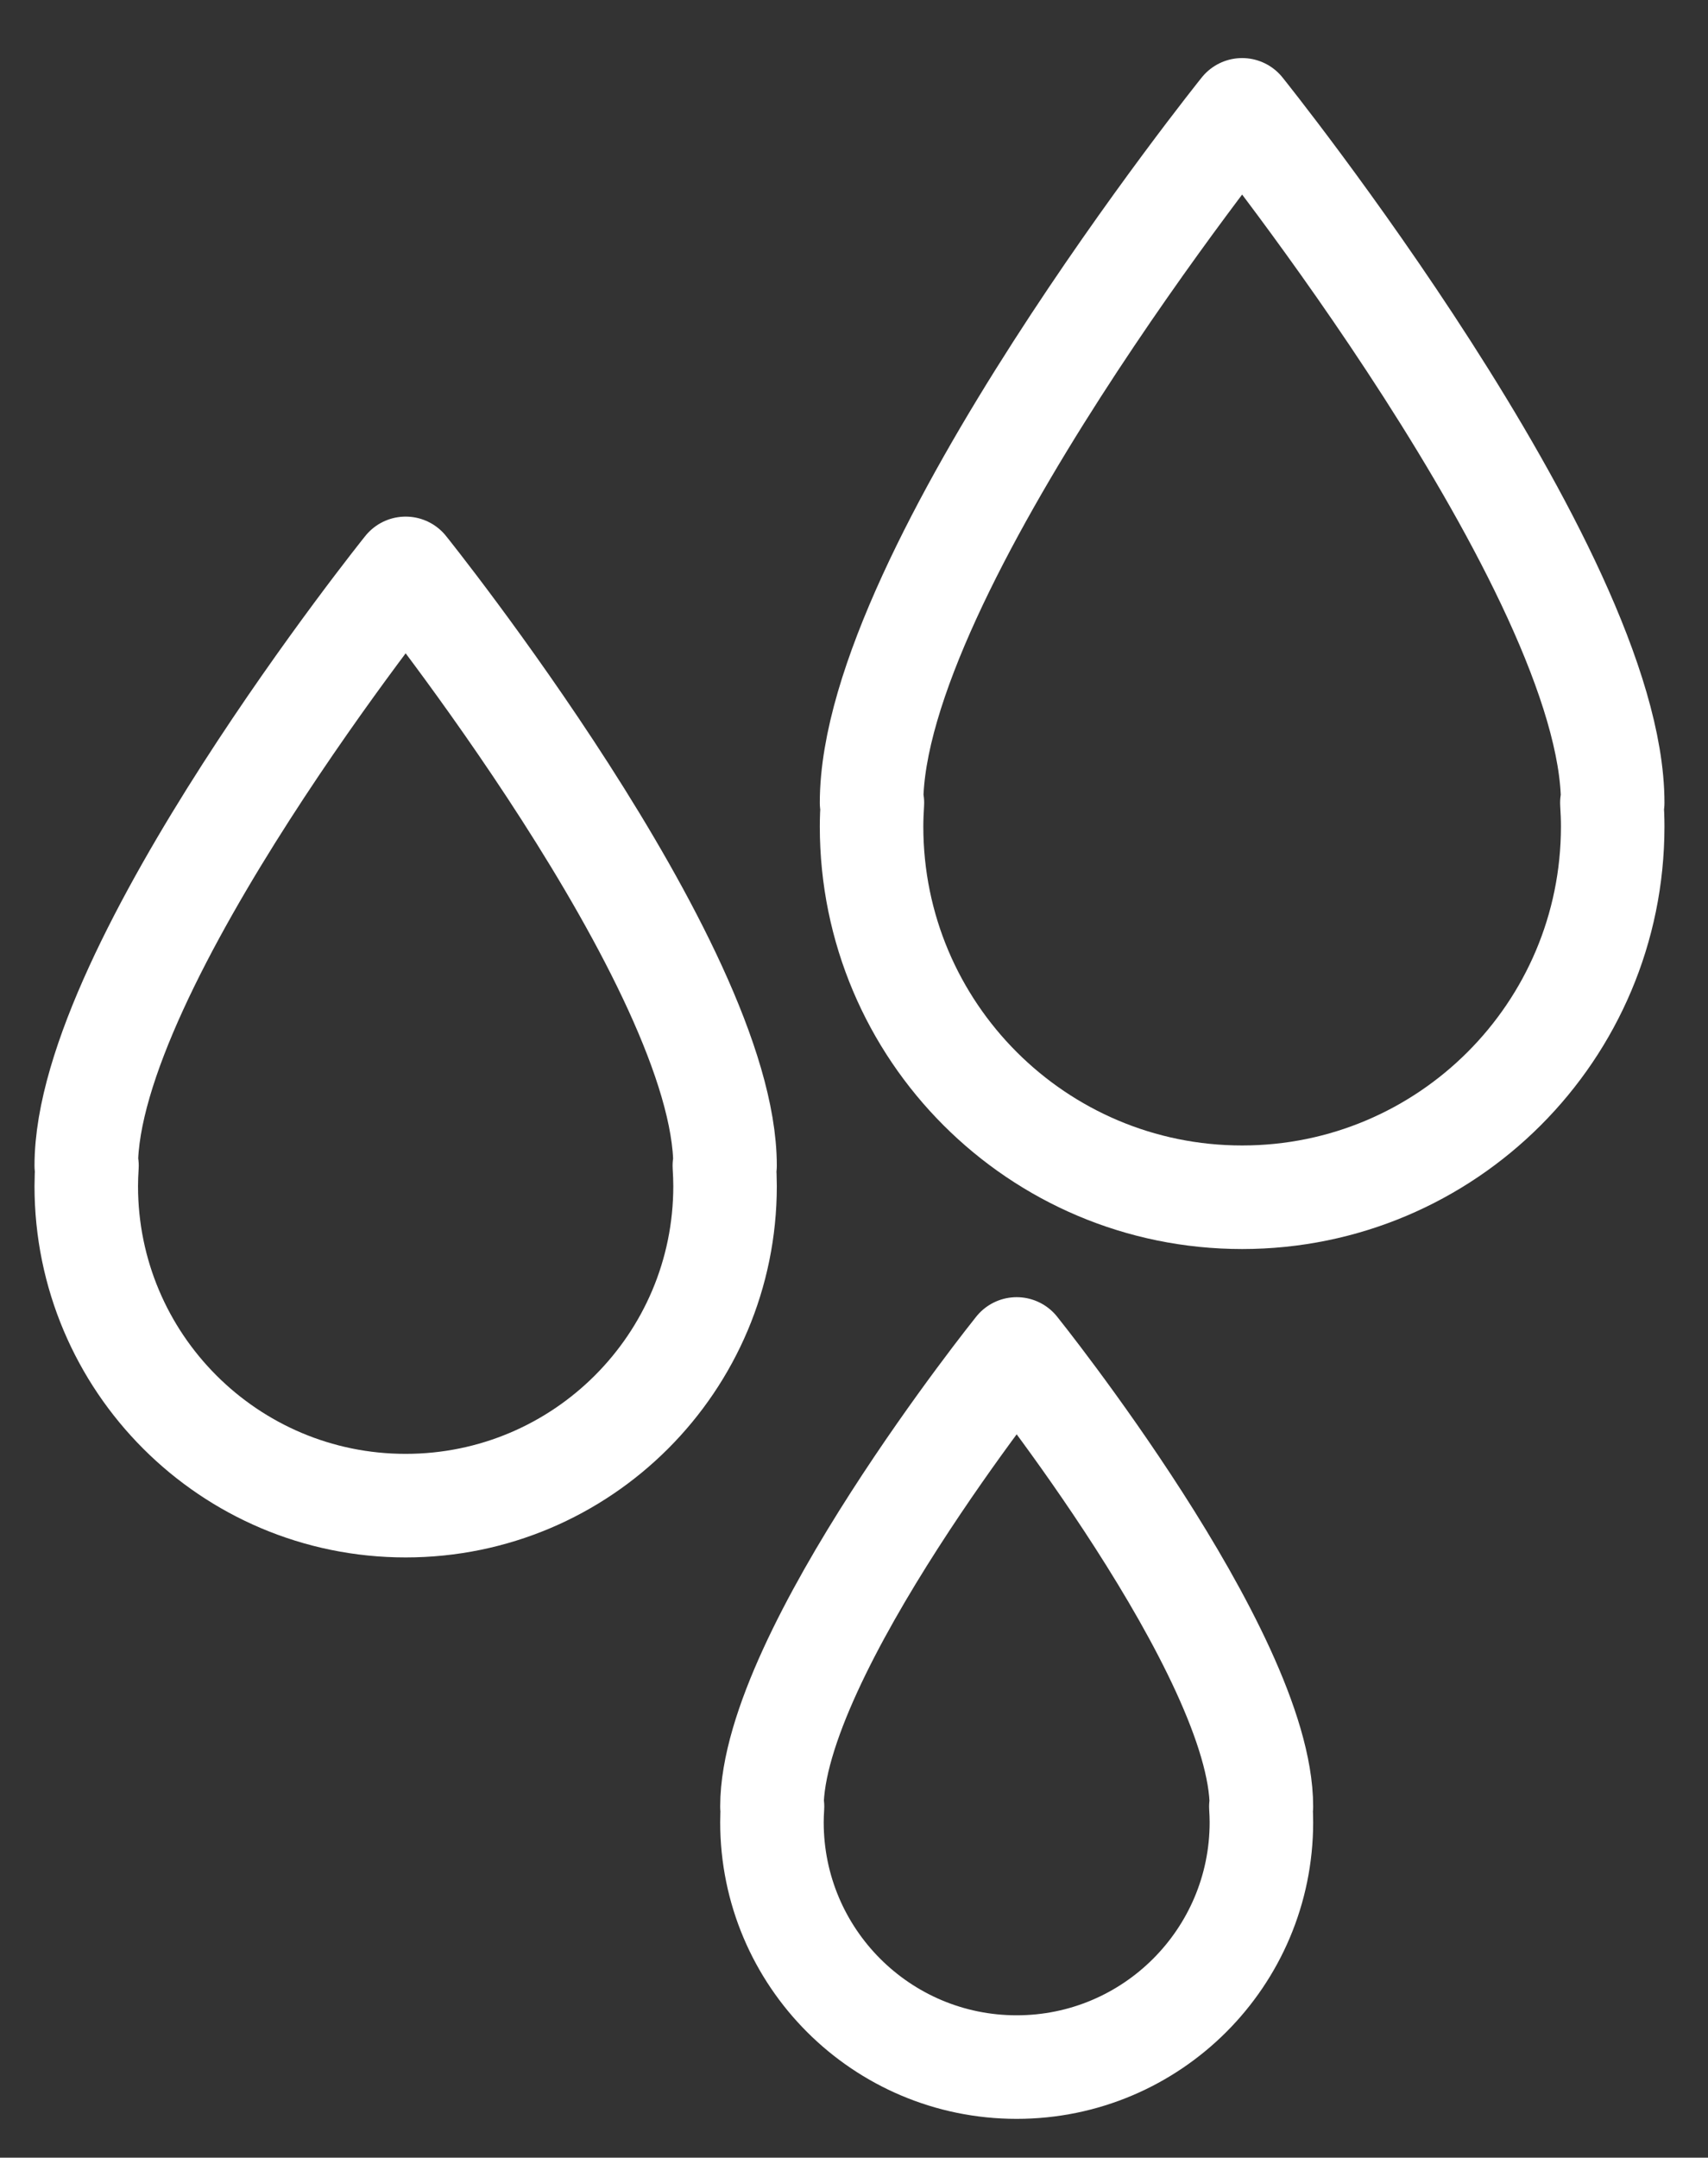
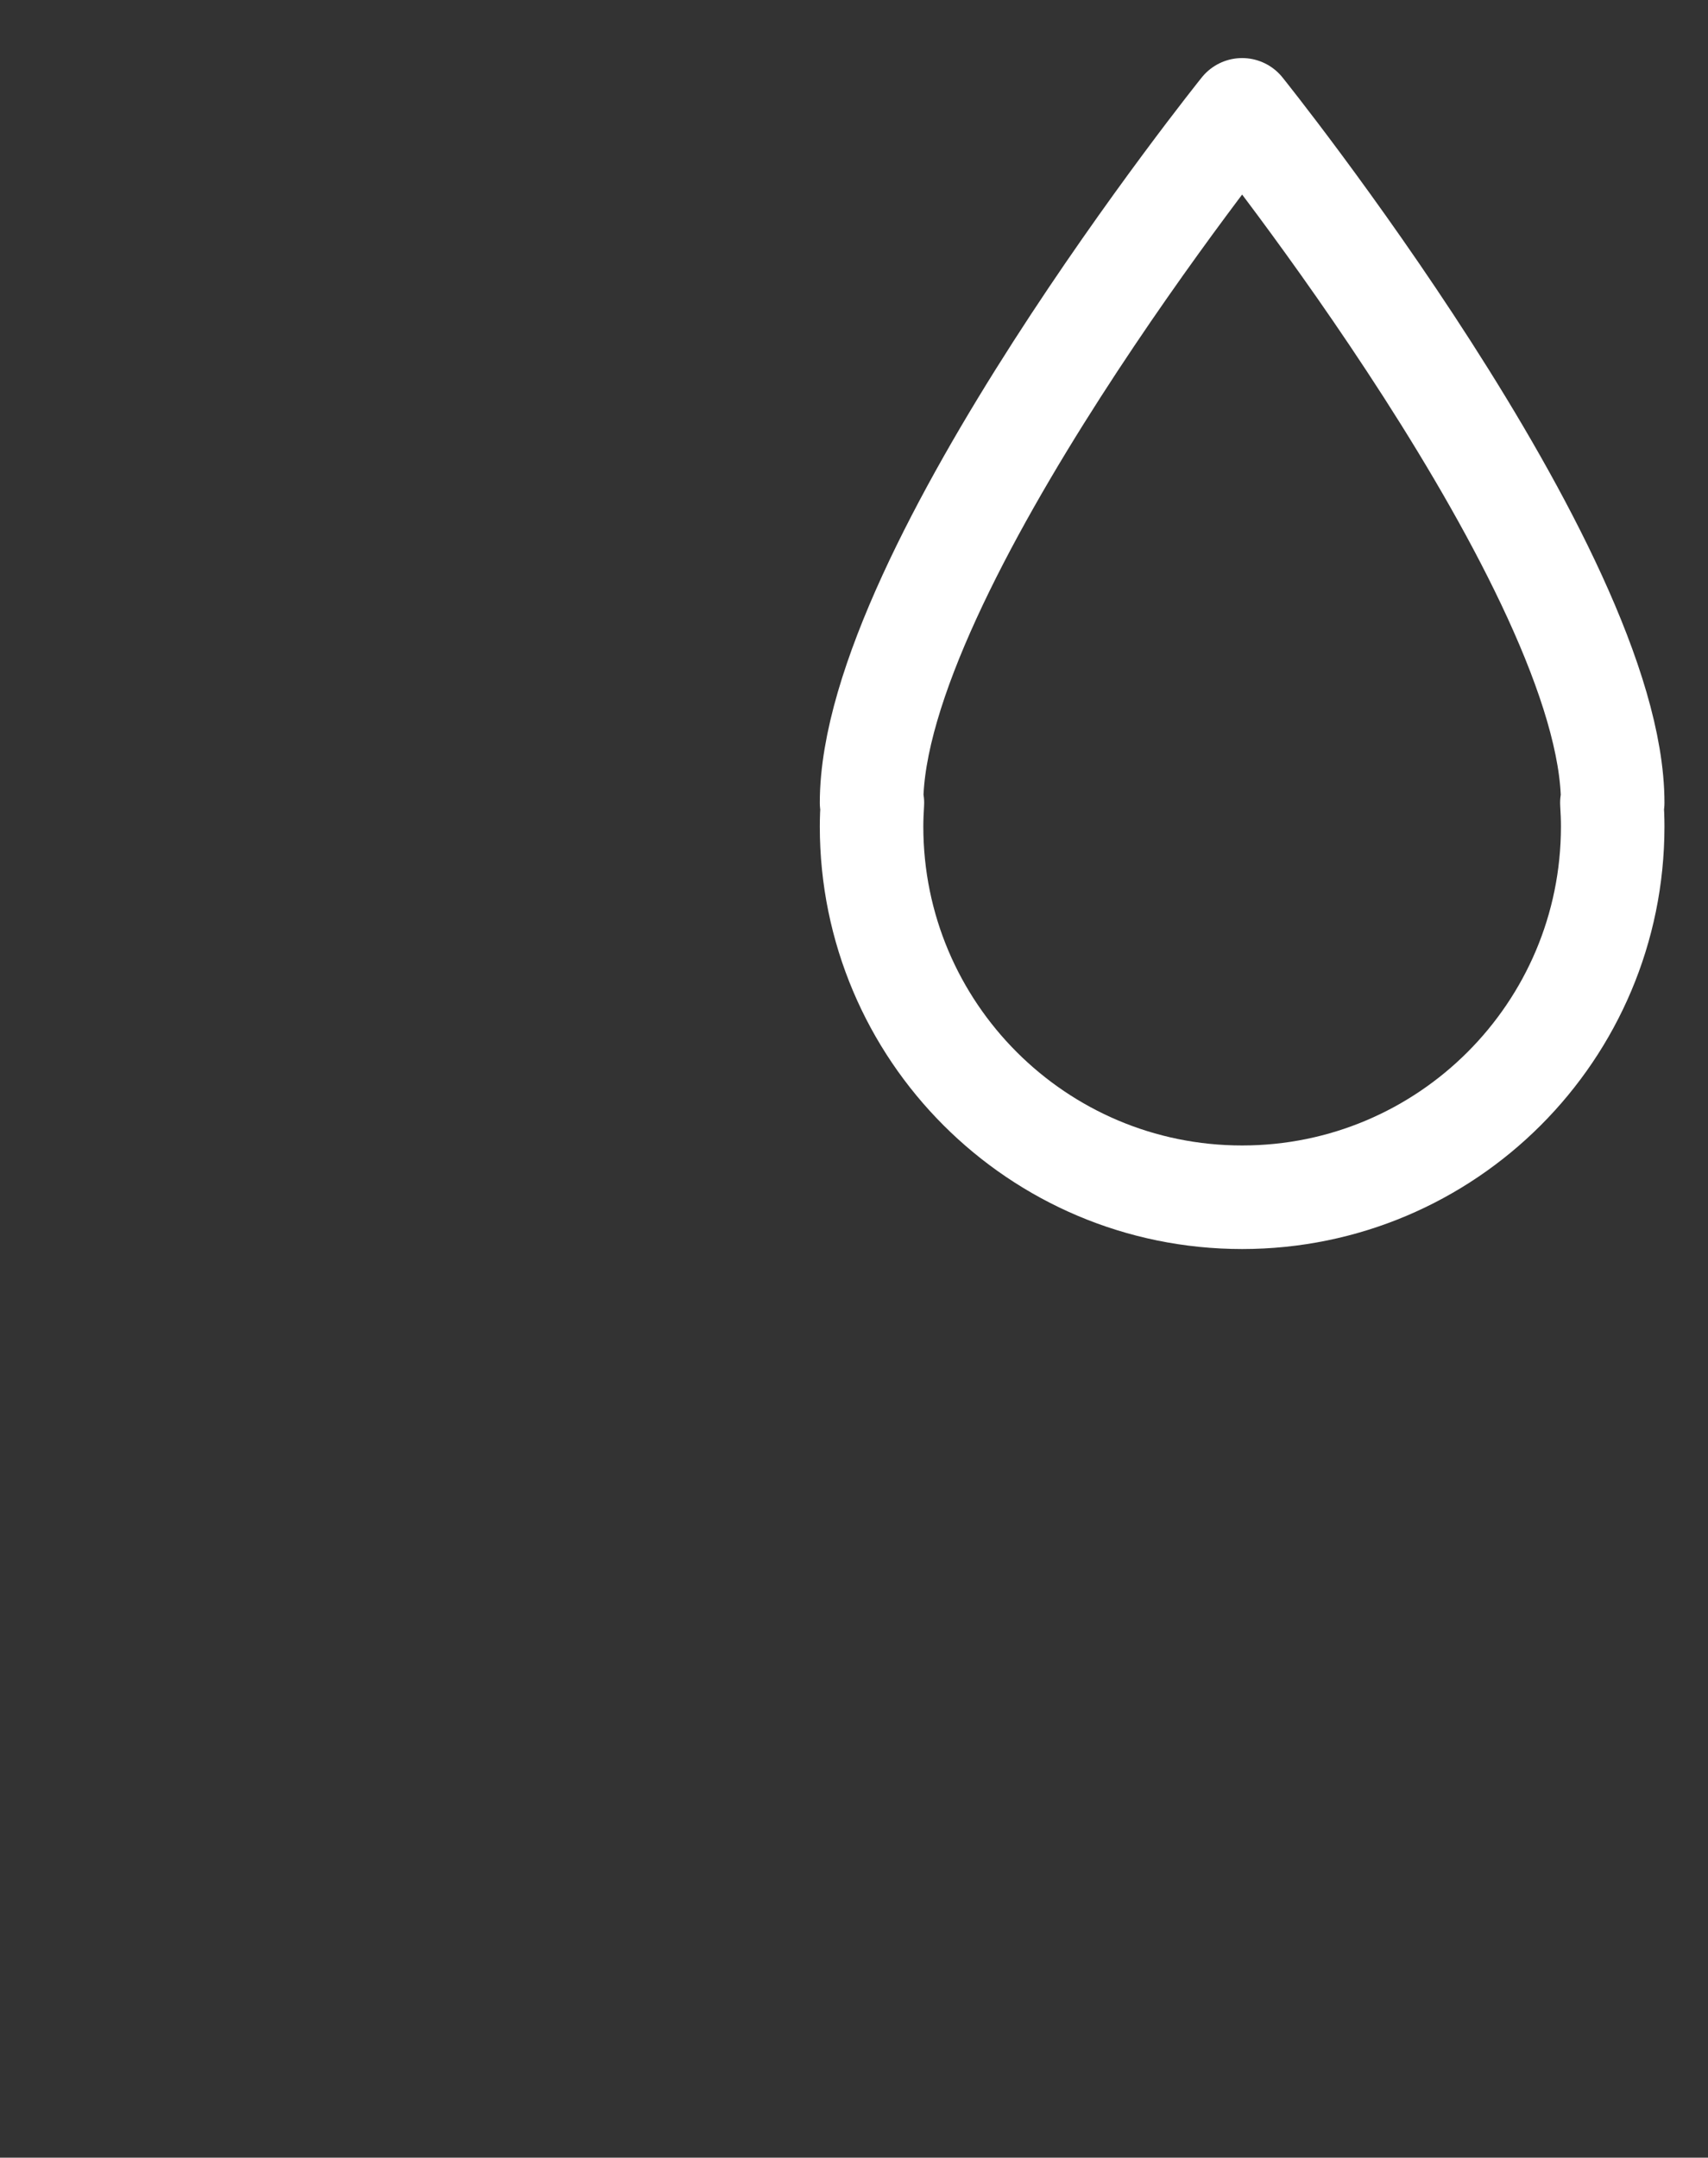
<svg xmlns="http://www.w3.org/2000/svg" version="1.1" id="Layer_1" x="0px" y="0px" width="99px" height="125px" viewBox="0 0 99 125" enable-background="new 0 0 99 125" xml:space="preserve">
  <rect x="0" y="0" width="99" height="125" fill="#333333" stroke="none" />
  <g>
    <path fill="none" stroke="#FFFFFF" stroke-width="6" stroke-linecap="round" stroke-linejoin="round" stroke-miterlimit="10" d="   M71.997,6.364c0,0-21.479,26.731-21.479,40.146h0.049c-0.028,0.454-0.049,0.91-0.049,1.371c0,11.862,9.617,21.478,21.479,21.478   c11.863,0,21.479-9.616,21.479-21.478c0-0.461-0.019-0.917-0.048-1.371h0.048C93.476,33.095,71.997,6.364,71.997,6.364z" />
-     <path fill="none" stroke="#FFFFFF" stroke-width="6" stroke-linecap="round" stroke-linejoin="round" stroke-miterlimit="10" d="   M23.513,32.928c0,0-18.513,23.04-18.513,34.603h0.042C5.017,67.921,5,68.314,5,68.711c0,10.226,8.288,18.514,18.513,18.514   s18.513-8.288,18.513-18.514c0-0.396-0.017-0.79-0.041-1.18h0.041C42.026,55.968,23.513,32.928,23.513,32.928z" />
-     <path fill="none" stroke="#FFFFFF" stroke-width="6" stroke-linecap="round" stroke-linejoin="round" stroke-miterlimit="10" d="   M58.929,78.148c0,0-14.185,17.652-14.185,26.513h0.033c-0.02,0.299-0.033,0.6-0.033,0.905c0,7.833,6.351,14.184,14.185,14.184   s14.185-6.351,14.185-14.184c0-0.306-0.013-0.606-0.032-0.905h0.032C73.113,95.801,58.929,78.148,58.929,78.148z" />
  </g>
</svg>